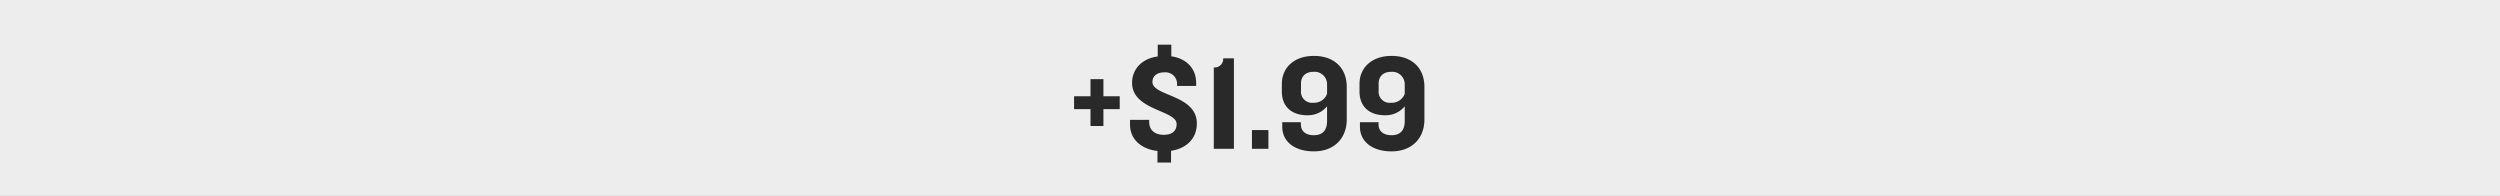
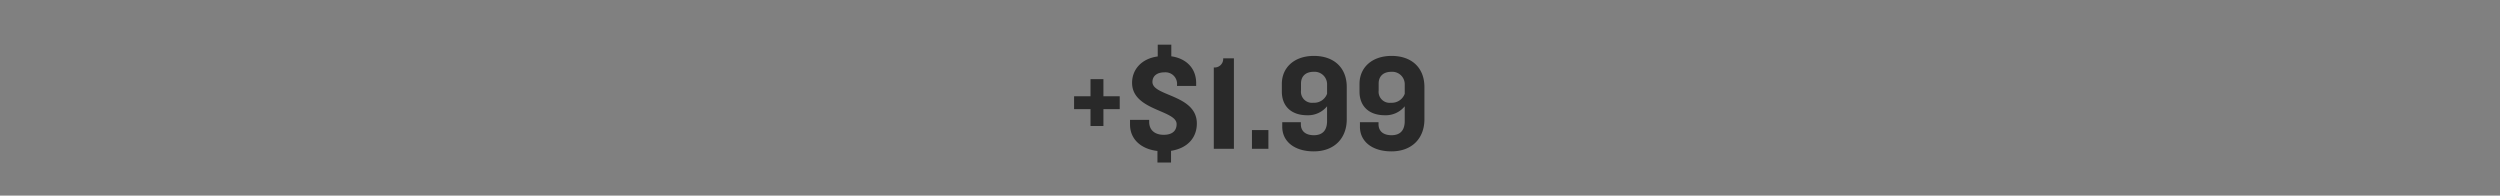
<svg xmlns="http://www.w3.org/2000/svg" width="639" height="50" viewBox="0 0 639 50">
  <rect x="0" y="0" width="639" height="50" fill="#808080" stroke="none" />
  <defs>
    <style>
      .cls-1 {
        fill: #ededed;
        stroke: #ededed;
        stroke-width: 1px;
      }

      .cls-1, .cls-2 {
        fill-rule: evenodd;
      }

      .cls-2 {
        fill: #292929;
      }
    </style>
  </defs>
-   <path class="cls-1" d="M0,0H639V50H0V0Z" />
  <path id="_1.99" data-name="+$1.99" class="cls-2" d="M286.2,27.9V24.6h-4.165V20.225h-3.3V24.6h-4.2v3.3h4.2v4.3h3.3V27.9H286.2Zm19.714,3.679c0-7.428-11.35-6.942-11.35-10.621,0-1.492,1.111-2.464,3.054-2.464a2.955,2.955,0,0,1,3.228,3.228V21.96h4.894V21.231c0-3.714-2.464-6.282-6.352-6.838V11.409h-3.471v3.02c-4.2.555-6.56,3.4-6.56,6.733,0,7.115,11.385,6.942,11.385,10.552,0,1.6-.972,2.742-3.3,2.742-2.083,0-3.714-1.041-3.714-3.332V30.638h-4.894v1.215c0,3.679,2.777,6.248,7.011,6.733v2.95h3.471V38.551C303.691,37.857,305.913,35.046,305.913,31.575Zm9.475,6.456V14.914h-2.742a2.184,2.184,0,0,1-2.4,2.325V38.03h5.137Zm8.815,0v-4.79H320v4.79h4.2ZM344.23,30.5V22.238c0-4.894-3.228-7.948-8.4-7.948-5.067,0-8.191,3.02-8.191,7.15v1.978c0,3.644,2.325,6.039,6.49,6.039a6.244,6.244,0,0,0,5.068-2.291V30.95c0,2.117-.937,3.61-3.367,3.61-2.082,0-3.332-1.007-3.332-2.812V31.228h-4.755v1.18c0,3.749,3.124,6.282,8.052,6.282C341.071,38.69,344.23,35.323,344.23,30.5ZM339.2,23.973a3.519,3.519,0,0,1-3.506,2.291,2.829,2.829,0,0,1-3.158-3.124v-1.8c0-1.8,1.145-2.985,3.228-2.985a3.189,3.189,0,0,1,3.436,3.3v2.326ZM364.082,30.5V22.238c0-4.894-3.228-7.948-8.4-7.948-5.068,0-8.191,3.02-8.191,7.15v1.978c0,3.644,2.325,6.039,6.49,6.039a6.244,6.244,0,0,0,5.068-2.291V30.95c0,2.117-.938,3.61-3.367,3.61-2.083,0-3.332-1.007-3.332-2.812V31.228H347.6v1.18c0,3.749,3.123,6.282,8.052,6.282C360.924,38.69,364.082,35.323,364.082,30.5Zm-5.032-6.525a3.52,3.52,0,0,1-3.506,2.291,2.829,2.829,0,0,1-3.159-3.124v-1.8c0-1.8,1.146-2.985,3.228-2.985a3.189,3.189,0,0,1,3.437,3.3v2.326Z" />
</svg>